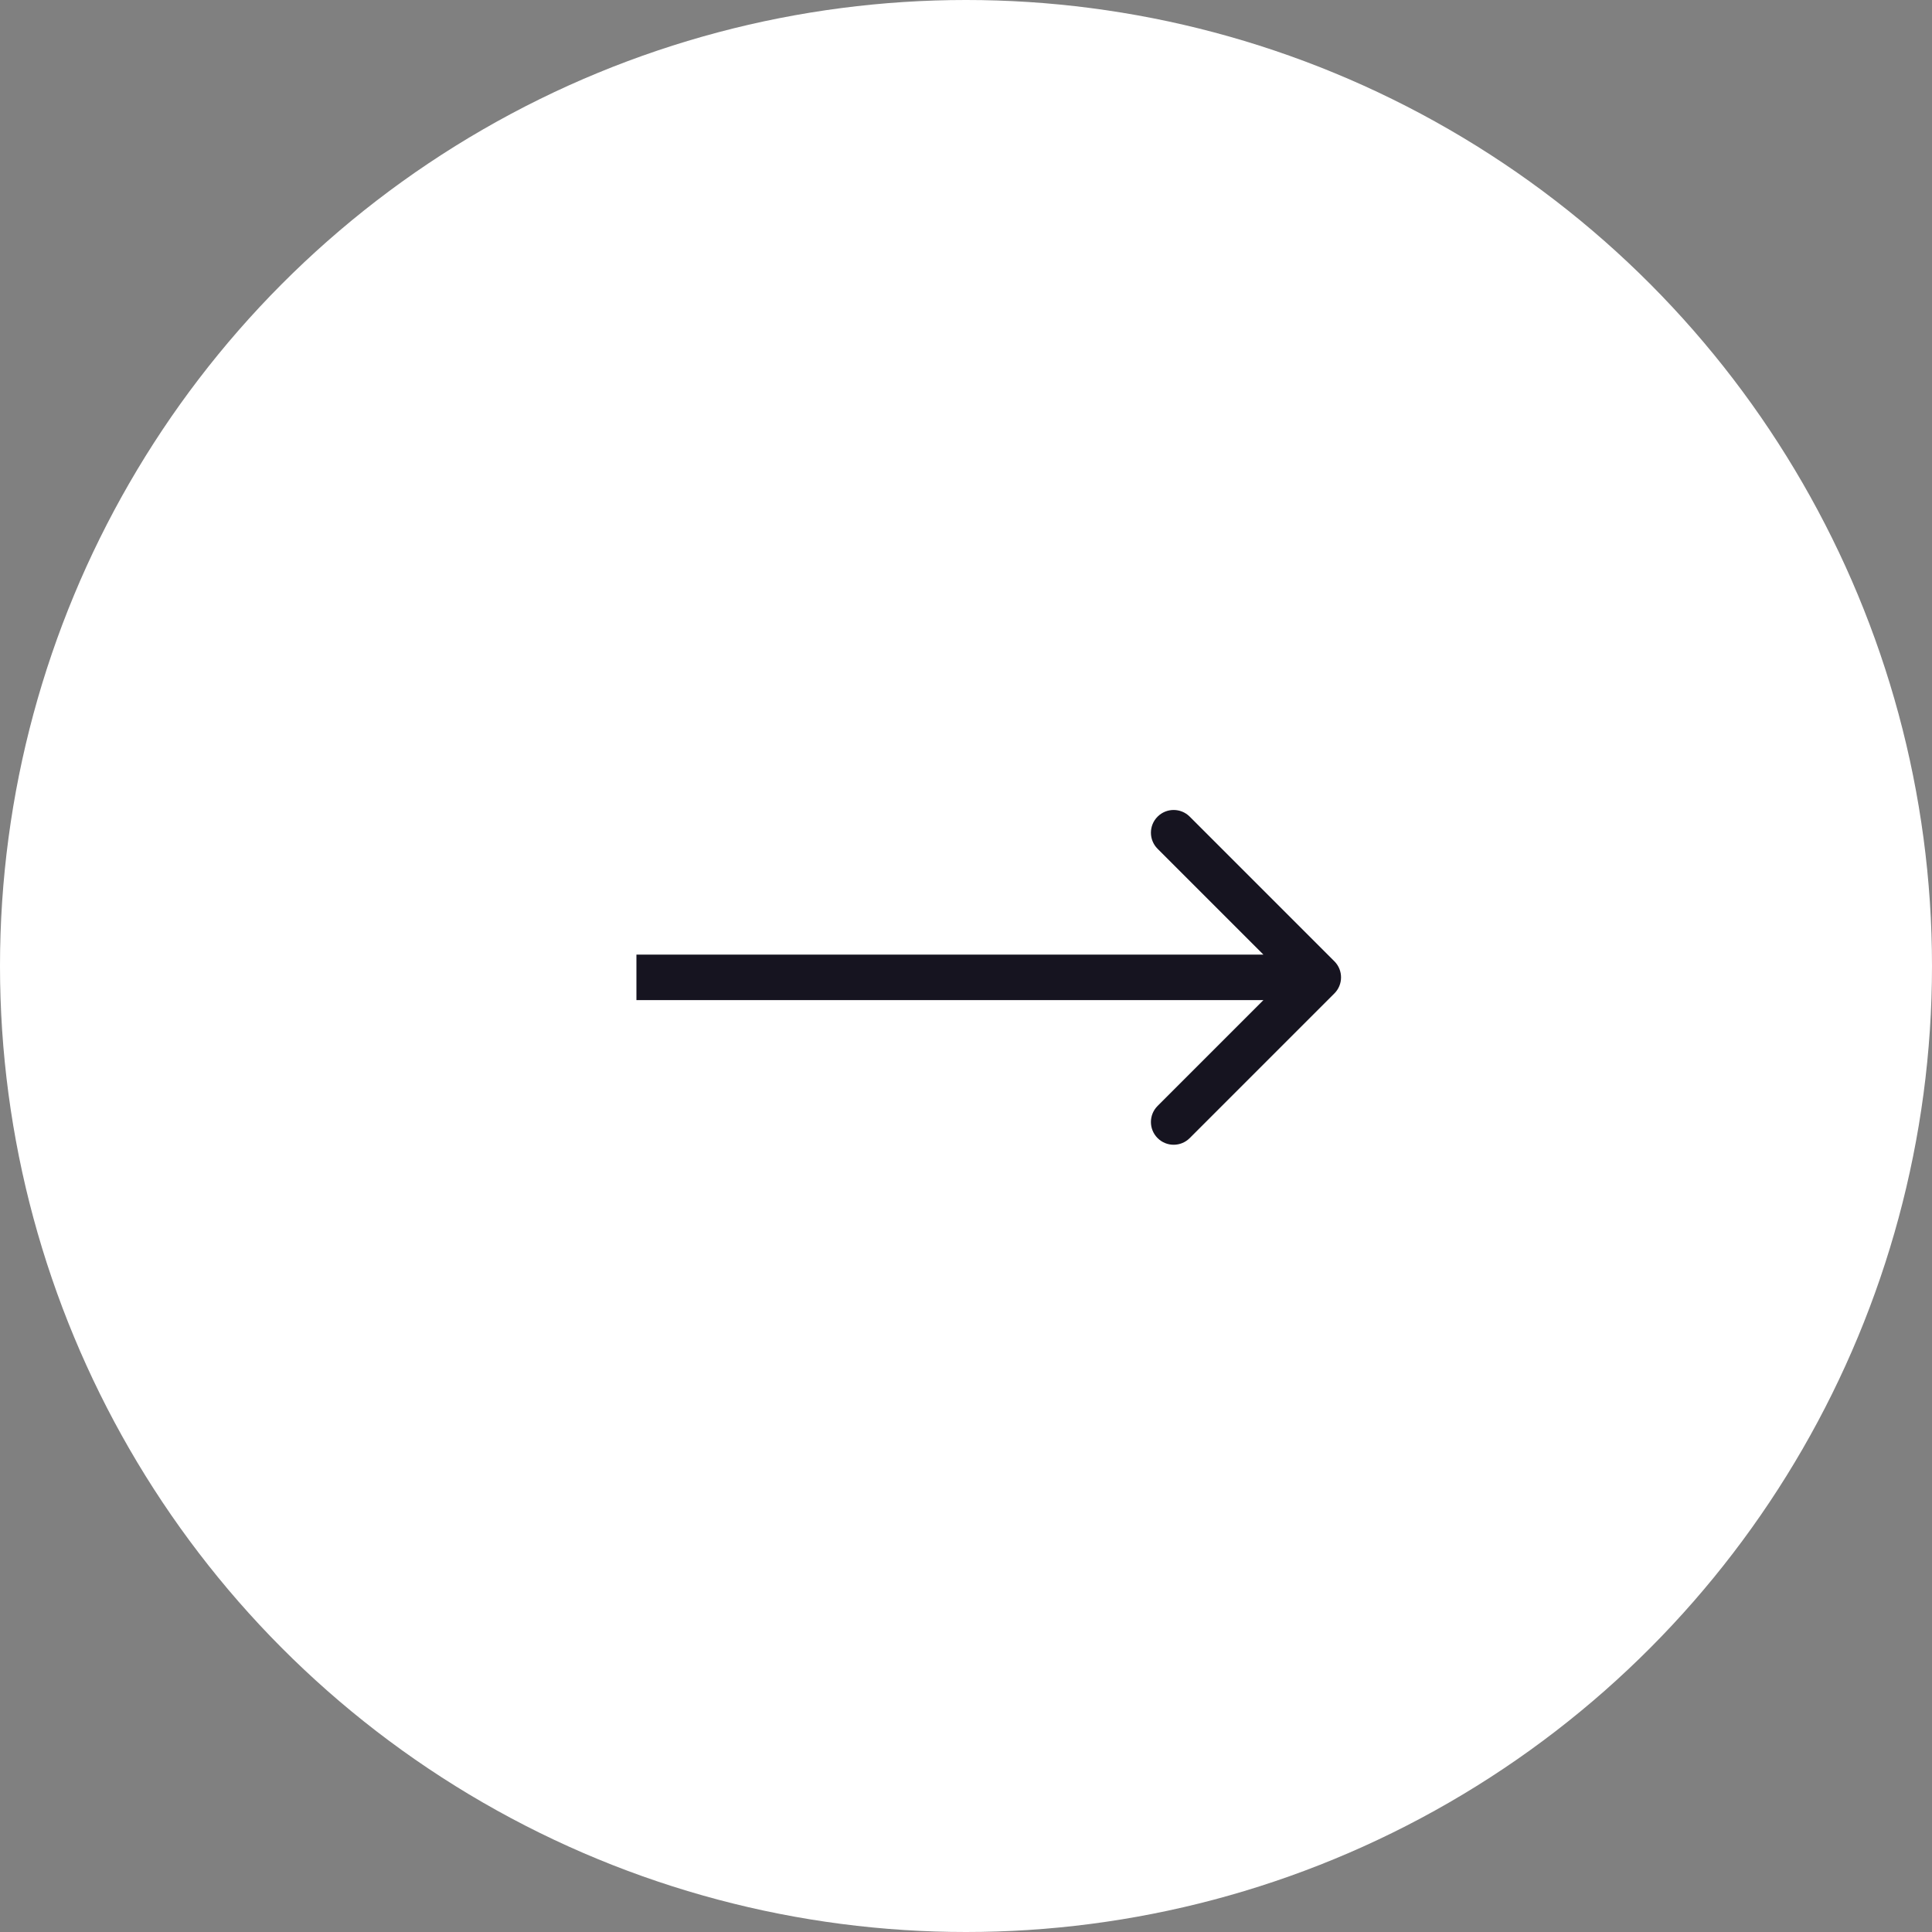
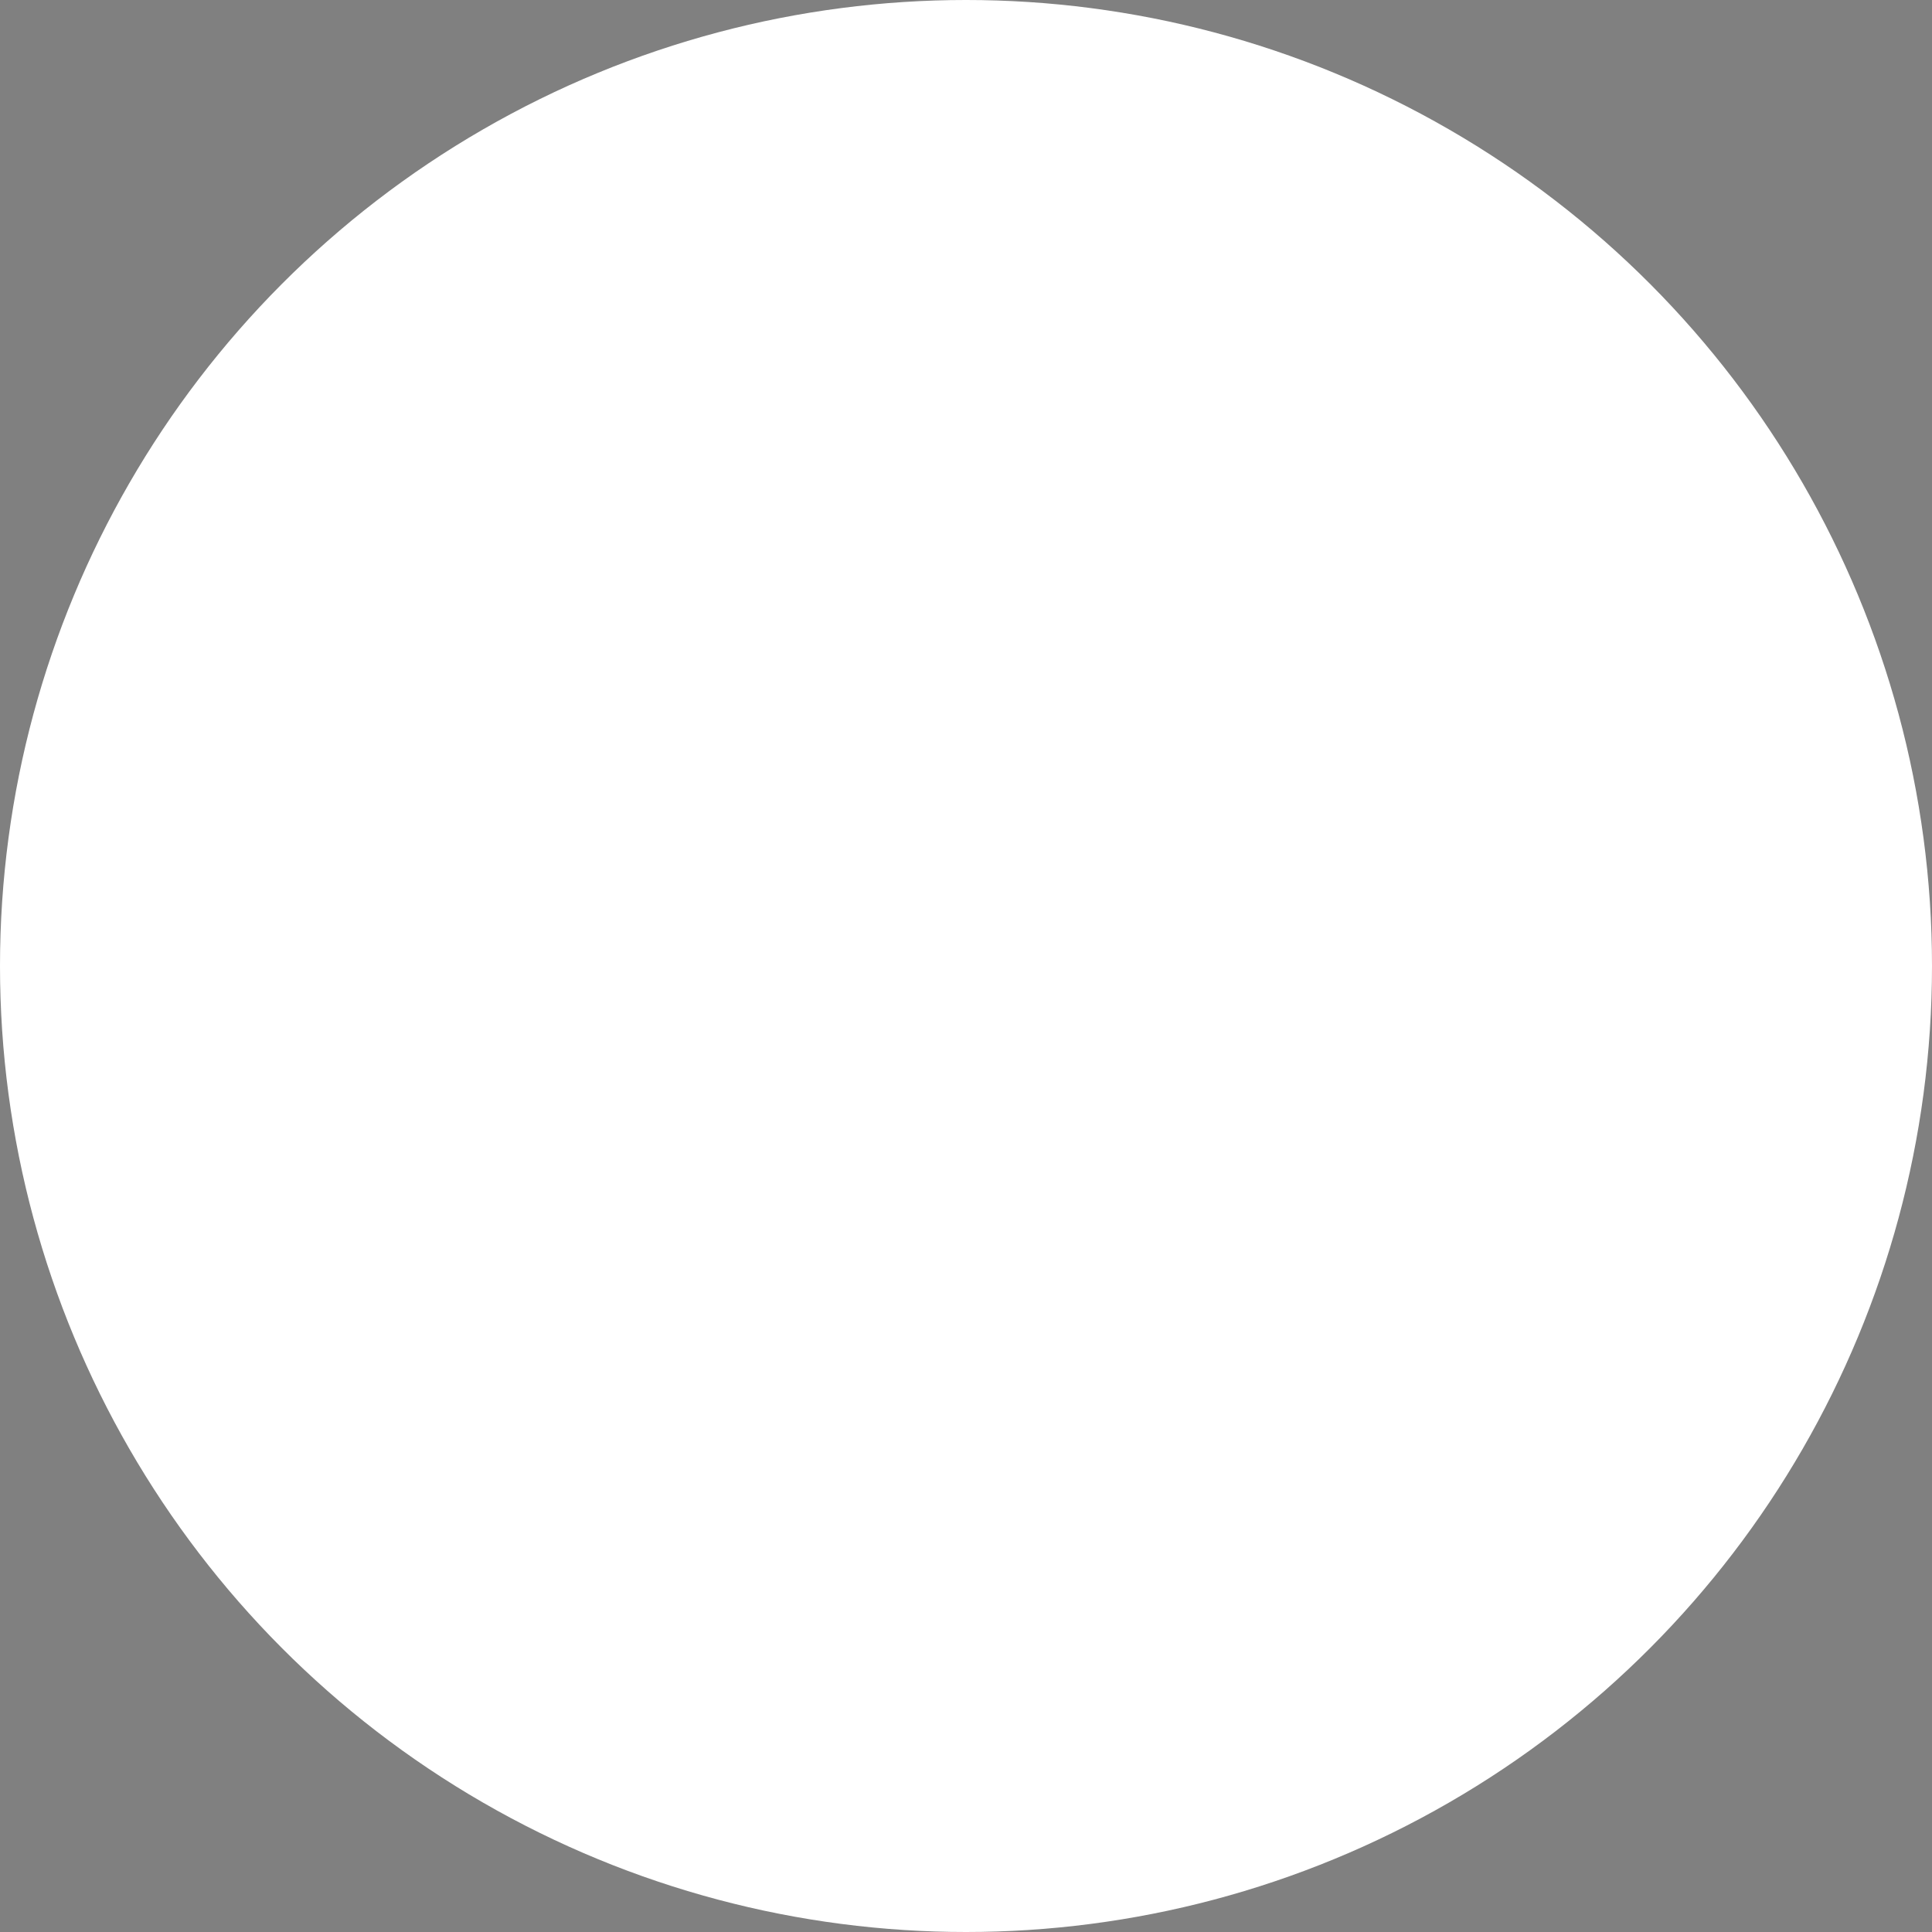
<svg xmlns="http://www.w3.org/2000/svg" width="85" height="85" viewBox="0 0 85 85" fill="none">
  <rect x="0" y="0" width="85" height="85" fill="#808080" stroke="none" />
  <circle cx="42.5" cy="42.5" r="42.5" fill="white" />
-   <path d="M58.707 43.707C59.098 43.317 59.098 42.683 58.707 42.293L52.343 35.929C51.953 35.538 51.319 35.538 50.929 35.929C50.538 36.319 50.538 36.953 50.929 37.343L56.586 43L50.929 48.657C50.538 49.047 50.538 49.681 50.929 50.071C51.319 50.462 51.953 50.462 52.343 50.071L58.707 43.707ZM28 44L58 44L58 42L28 42L28 44Z" fill="#161420" />
</svg>